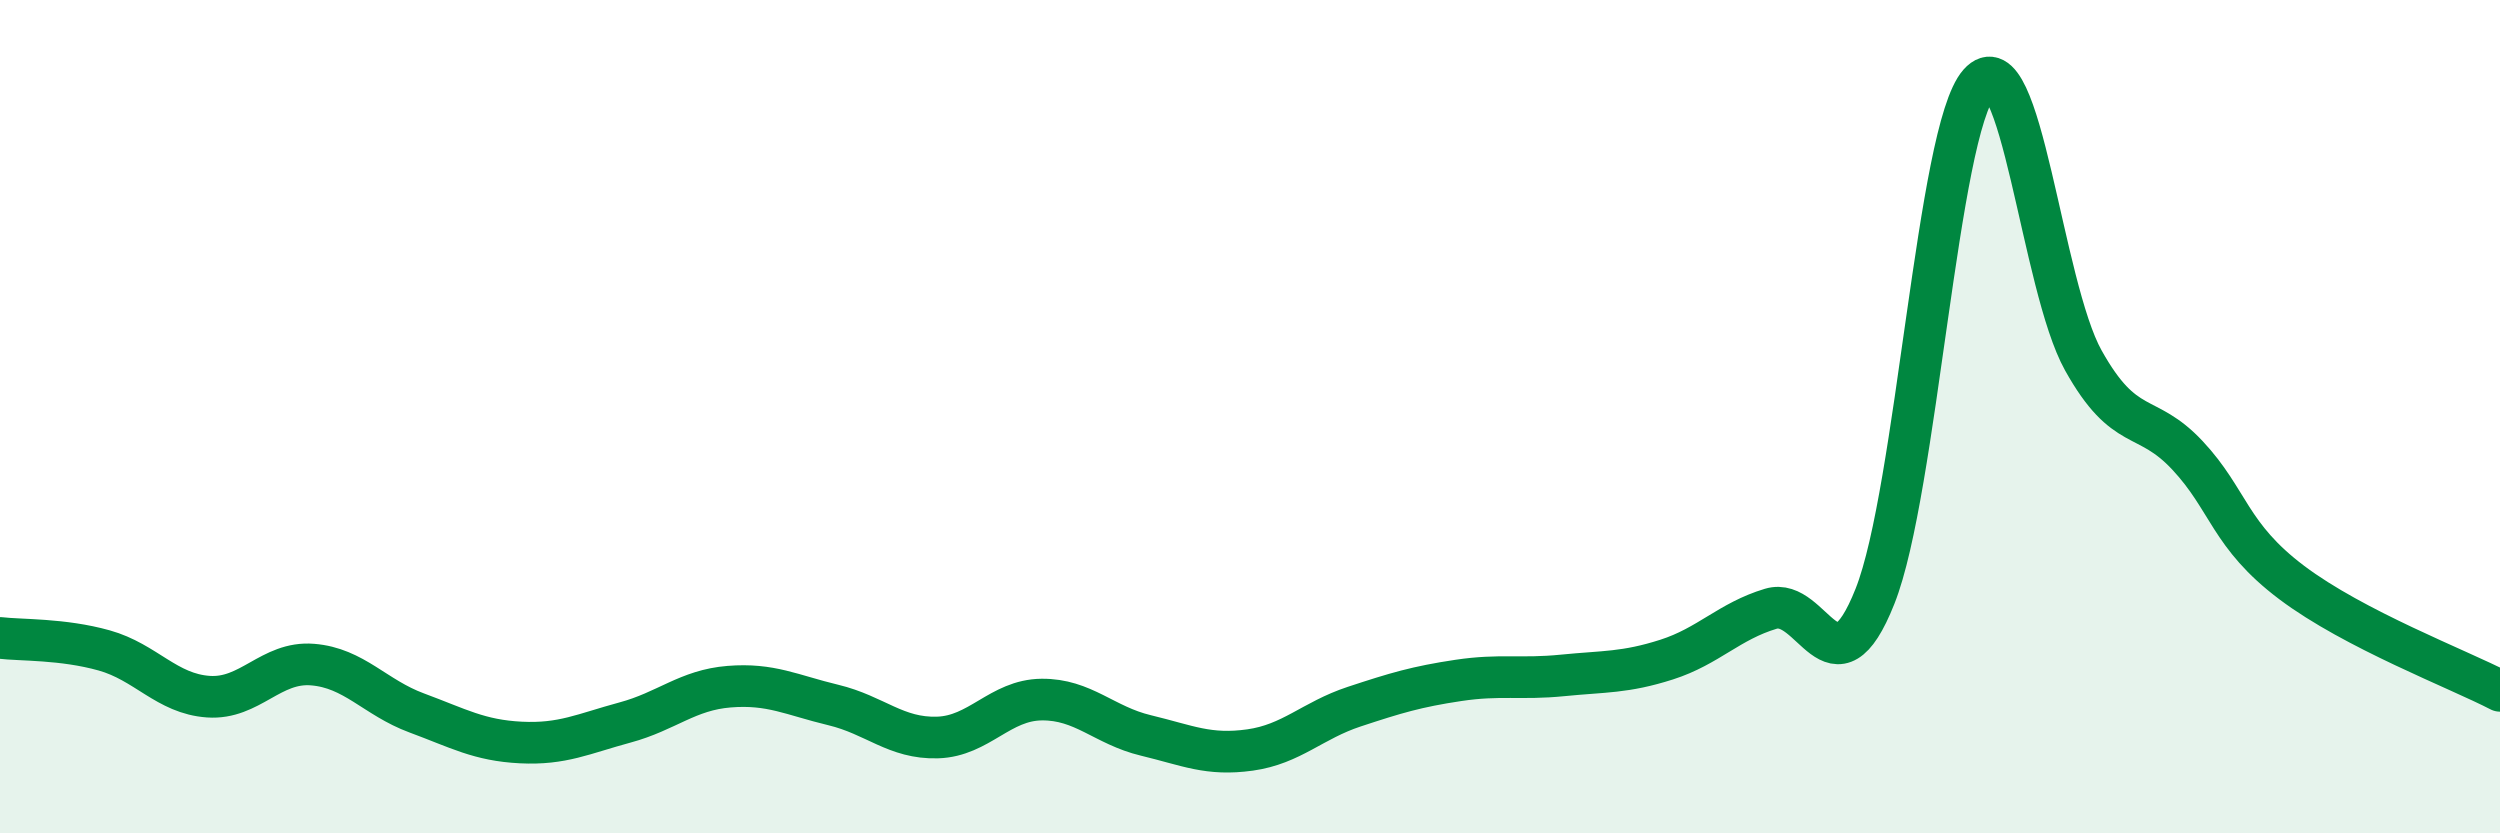
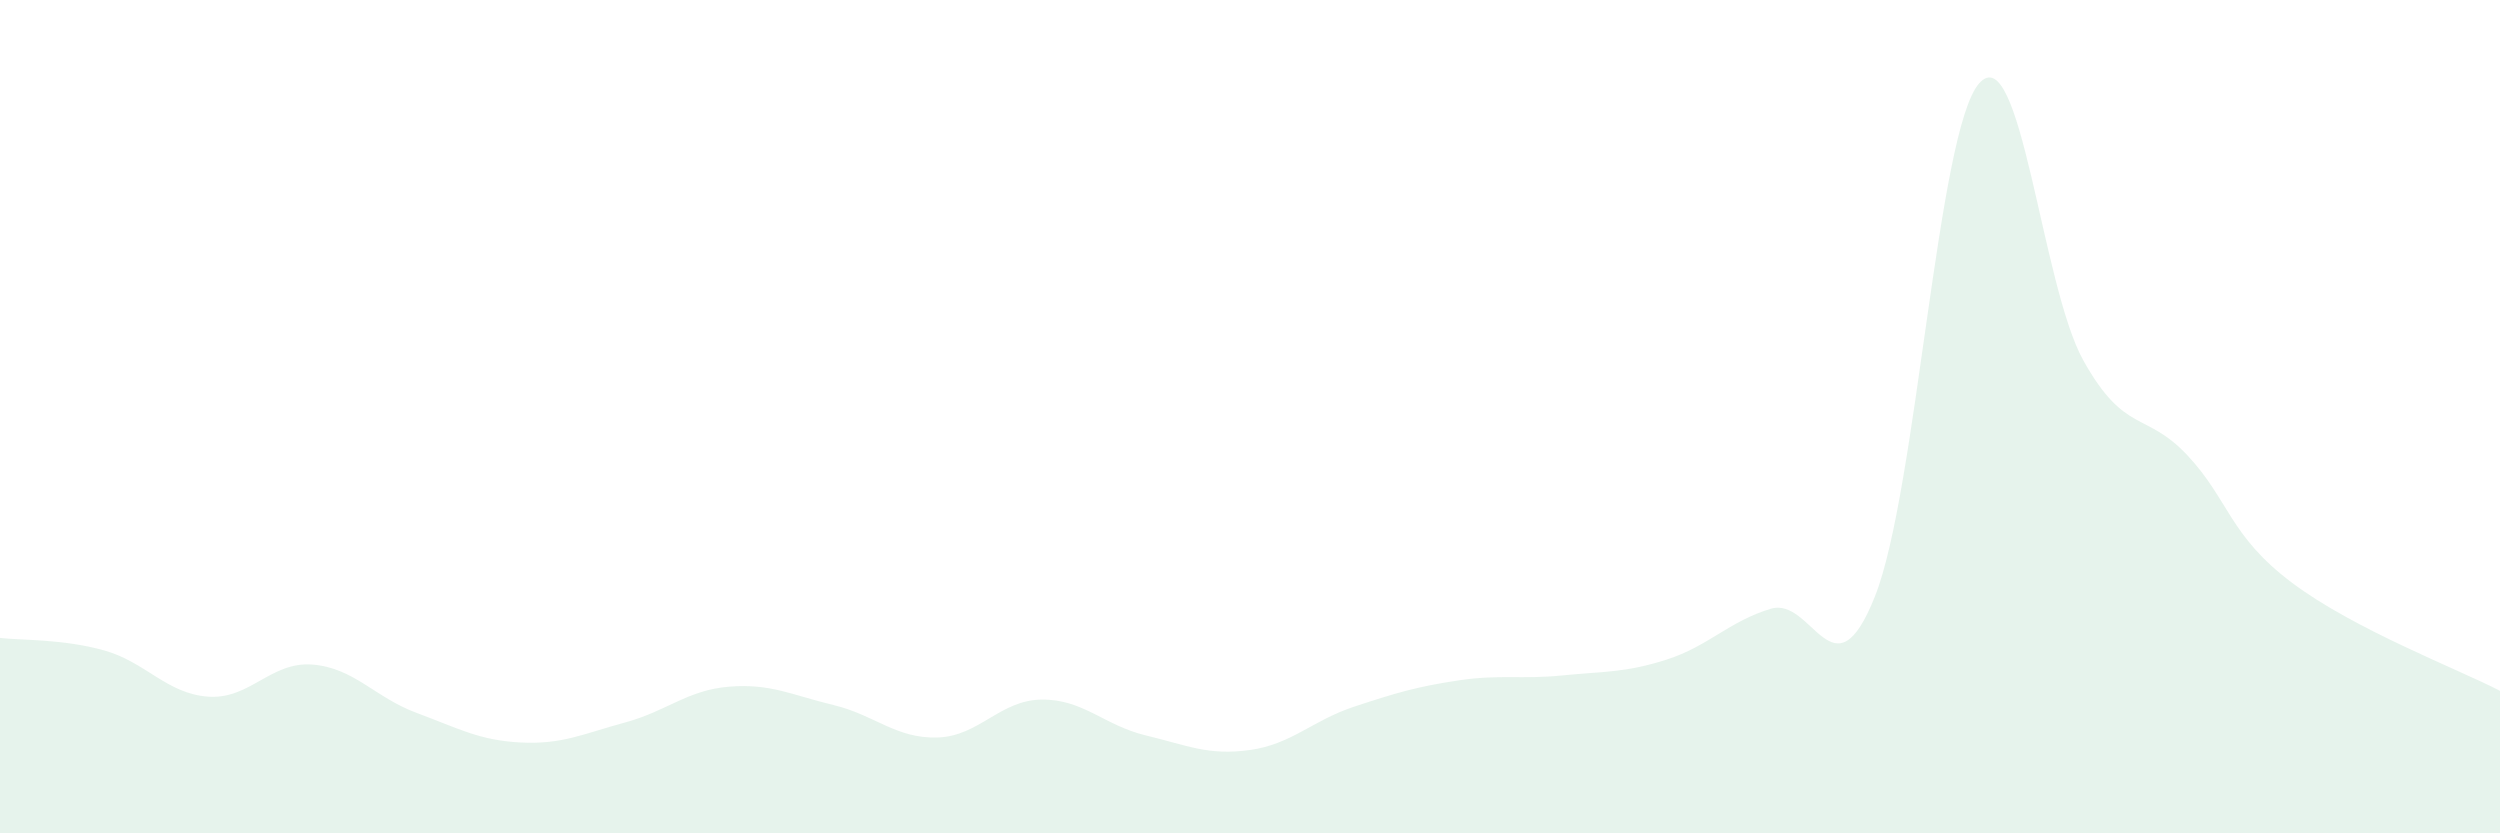
<svg xmlns="http://www.w3.org/2000/svg" width="60" height="20" viewBox="0 0 60 20">
  <path d="M 0,15.31 C 0.5,15.37 1.5,15.33 2.5,15.61 C 3.5,15.89 4,16.65 5,16.72 C 6,16.79 6.5,15.87 7.5,15.95 C 8.5,16.03 9,16.74 10,17.11 C 11,17.48 11.5,17.77 12.5,17.82 C 13.5,17.87 14,17.61 15,17.34 C 16,17.07 16.5,16.56 17.5,16.48 C 18.5,16.4 19,16.68 20,16.92 C 21,17.16 21.5,17.73 22.5,17.7 C 23.5,17.67 24,16.8 25,16.79 C 26,16.78 26.5,17.41 27.5,17.65 C 28.5,17.89 29,18.14 30,18 C 31,17.86 31.5,17.29 32.5,16.96 C 33.5,16.63 34,16.48 35,16.33 C 36,16.18 36.5,16.31 37.5,16.21 C 38.5,16.11 39,16.15 40,15.83 C 41,15.51 41.5,14.91 42.5,14.61 C 43.5,14.31 44,16.83 45,14.31 C 46,11.79 46.5,3.13 47.5,2 C 48.5,0.87 49,6.86 50,8.65 C 51,10.44 51.5,9.86 52.5,10.93 C 53.5,12 53.5,12.85 55,13.98 C 56.5,15.11 59,16.06 60,16.58L60 20L0 20Z" fill="#008740" opacity="0.1" stroke-linecap="round" stroke-linejoin="round" />
-   <path d="M 0,15.31 C 0.5,15.37 1.5,15.33 2.5,15.61 C 3.5,15.89 4,16.65 5,16.72 C 6,16.79 6.5,15.87 7.5,15.95 C 8.5,16.03 9,16.74 10,17.11 C 11,17.48 11.5,17.77 12.5,17.82 C 13.5,17.87 14,17.61 15,17.34 C 16,17.07 16.5,16.56 17.5,16.48 C 18.5,16.4 19,16.68 20,16.92 C 21,17.16 21.5,17.73 22.5,17.7 C 23.5,17.67 24,16.8 25,16.79 C 26,16.78 26.5,17.41 27.5,17.65 C 28.5,17.89 29,18.14 30,18 C 31,17.86 31.5,17.29 32.5,16.96 C 33.5,16.63 34,16.48 35,16.33 C 36,16.18 36.5,16.31 37.5,16.21 C 38.5,16.11 39,16.15 40,15.83 C 41,15.51 41.5,14.91 42.5,14.61 C 43.5,14.31 44,16.83 45,14.31 C 46,11.79 46.5,3.13 47.5,2 C 48.5,0.87 49,6.86 50,8.65 C 51,10.44 51.5,9.86 52.5,10.93 C 53.5,12 53.5,12.85 55,13.98 C 56.5,15.11 59,16.06 60,16.58" stroke="#008740" stroke-width="1" fill="none" stroke-linecap="round" stroke-linejoin="round" />
</svg>